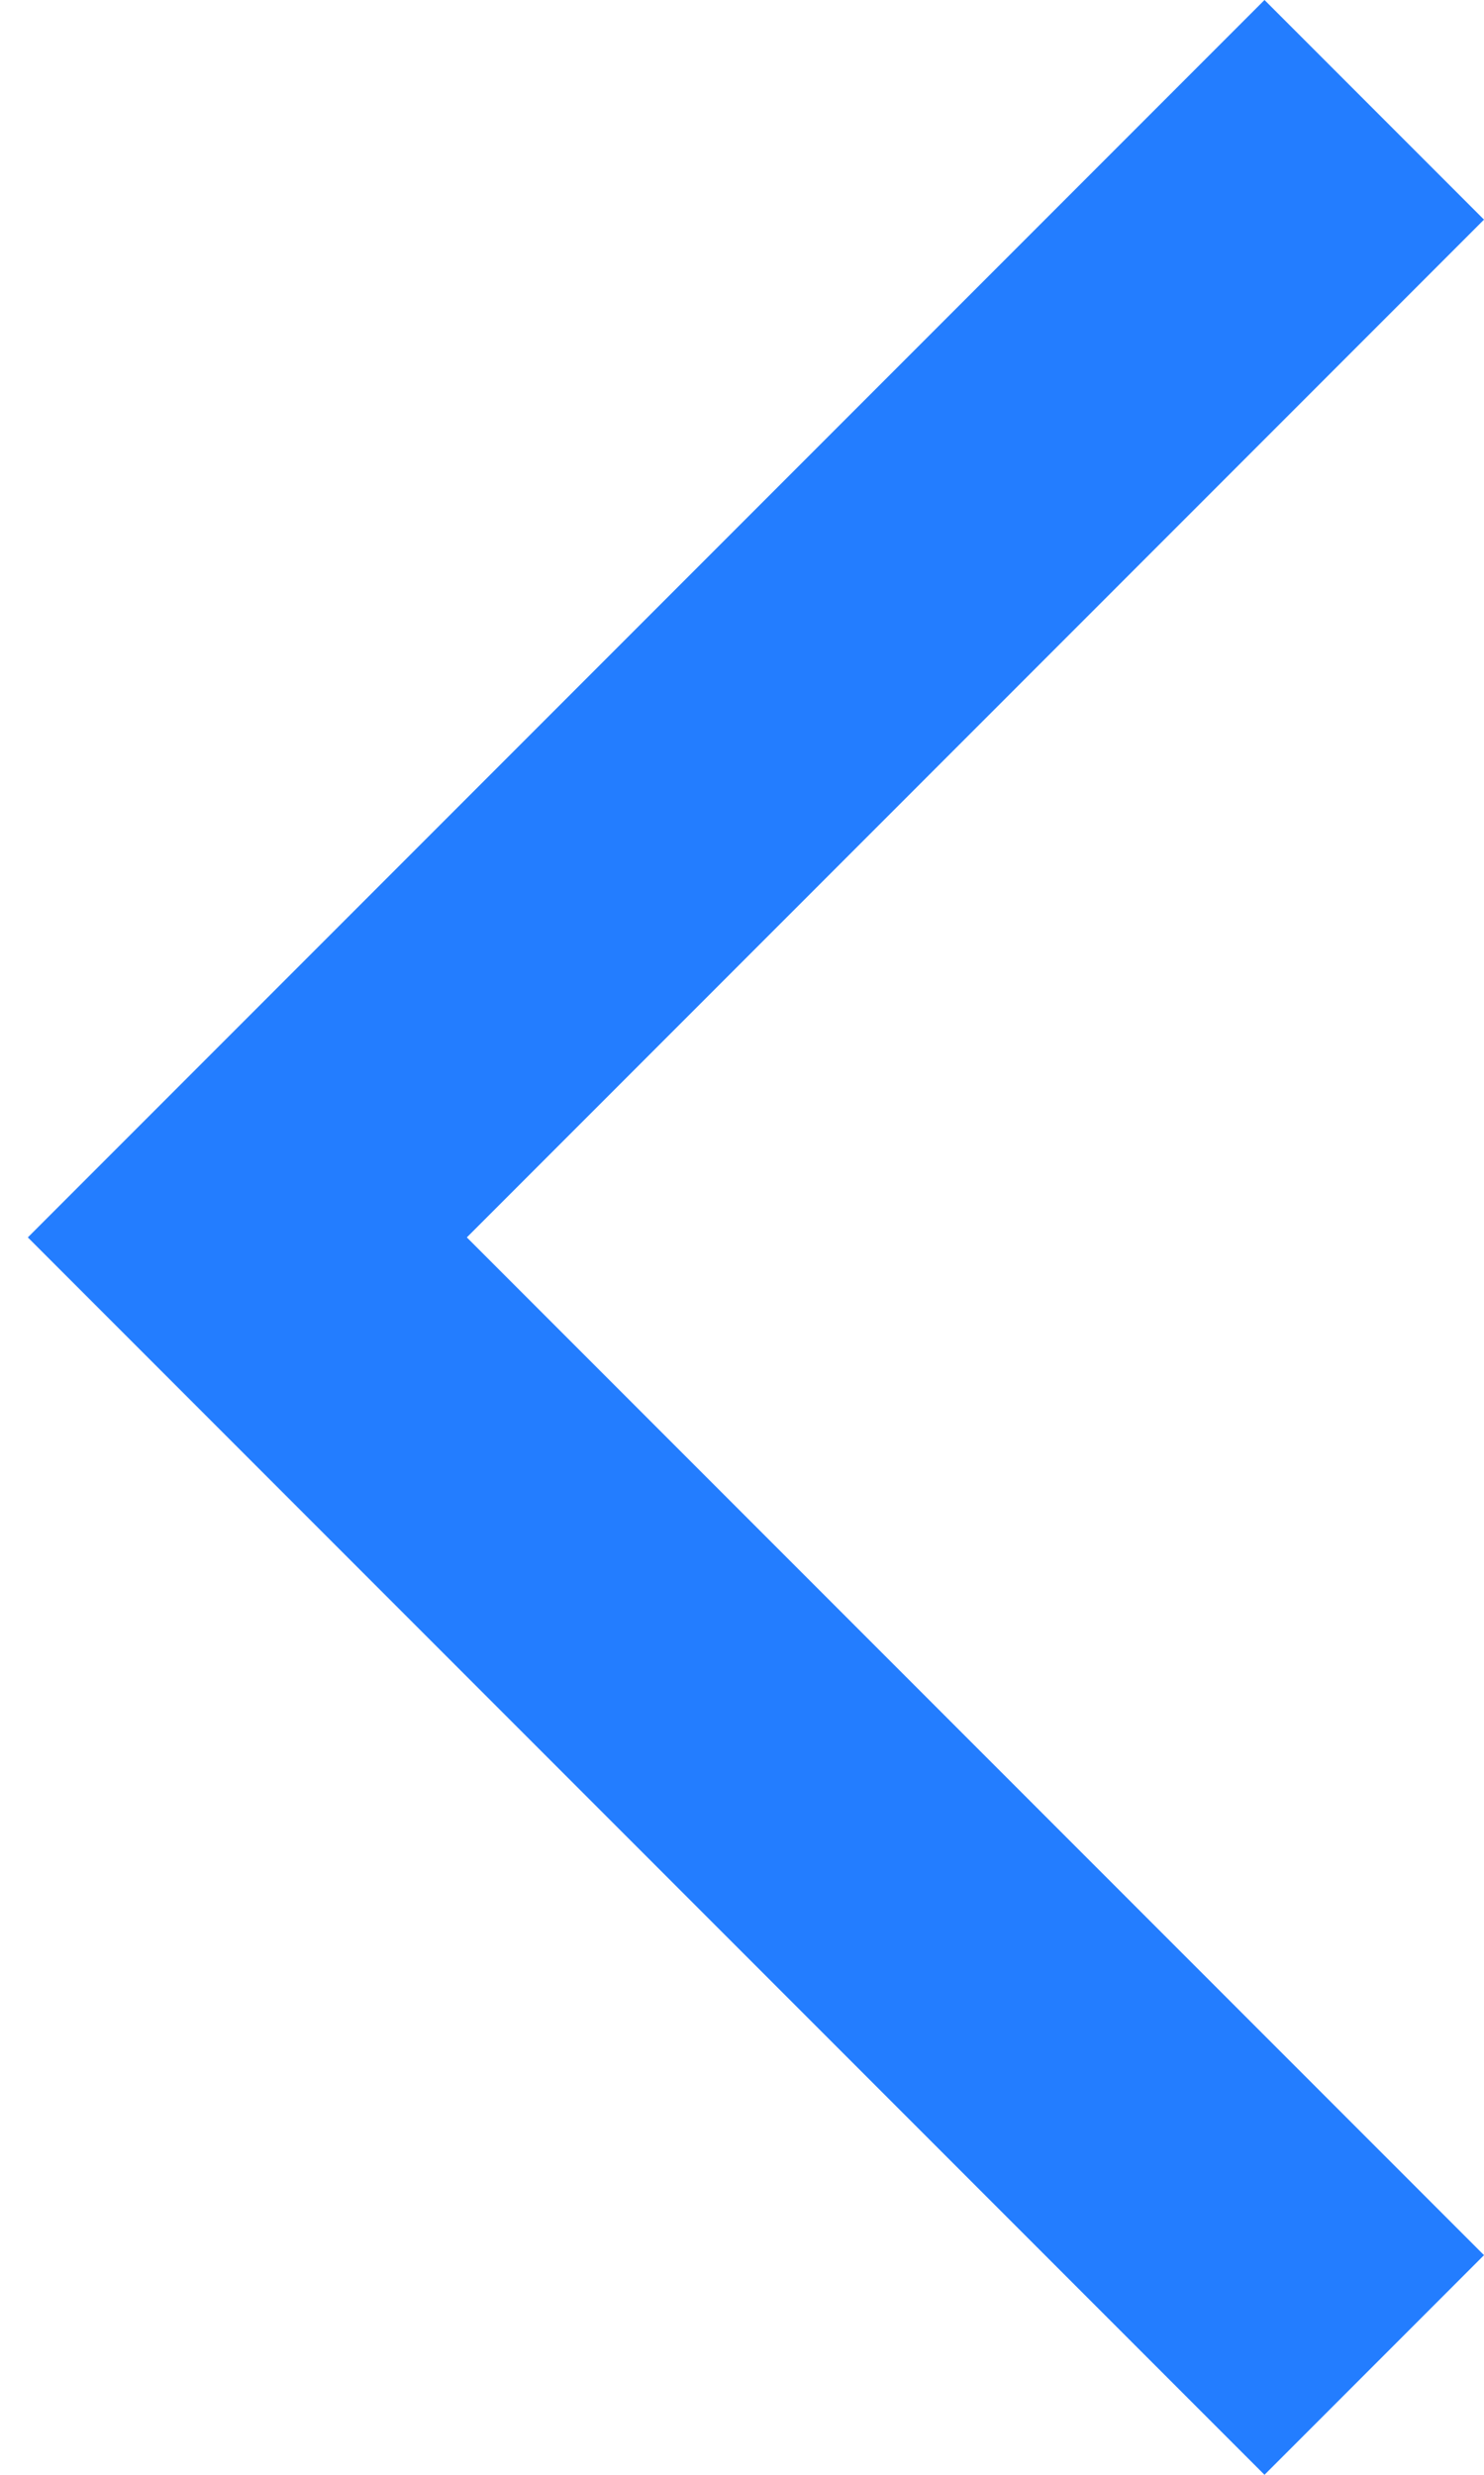
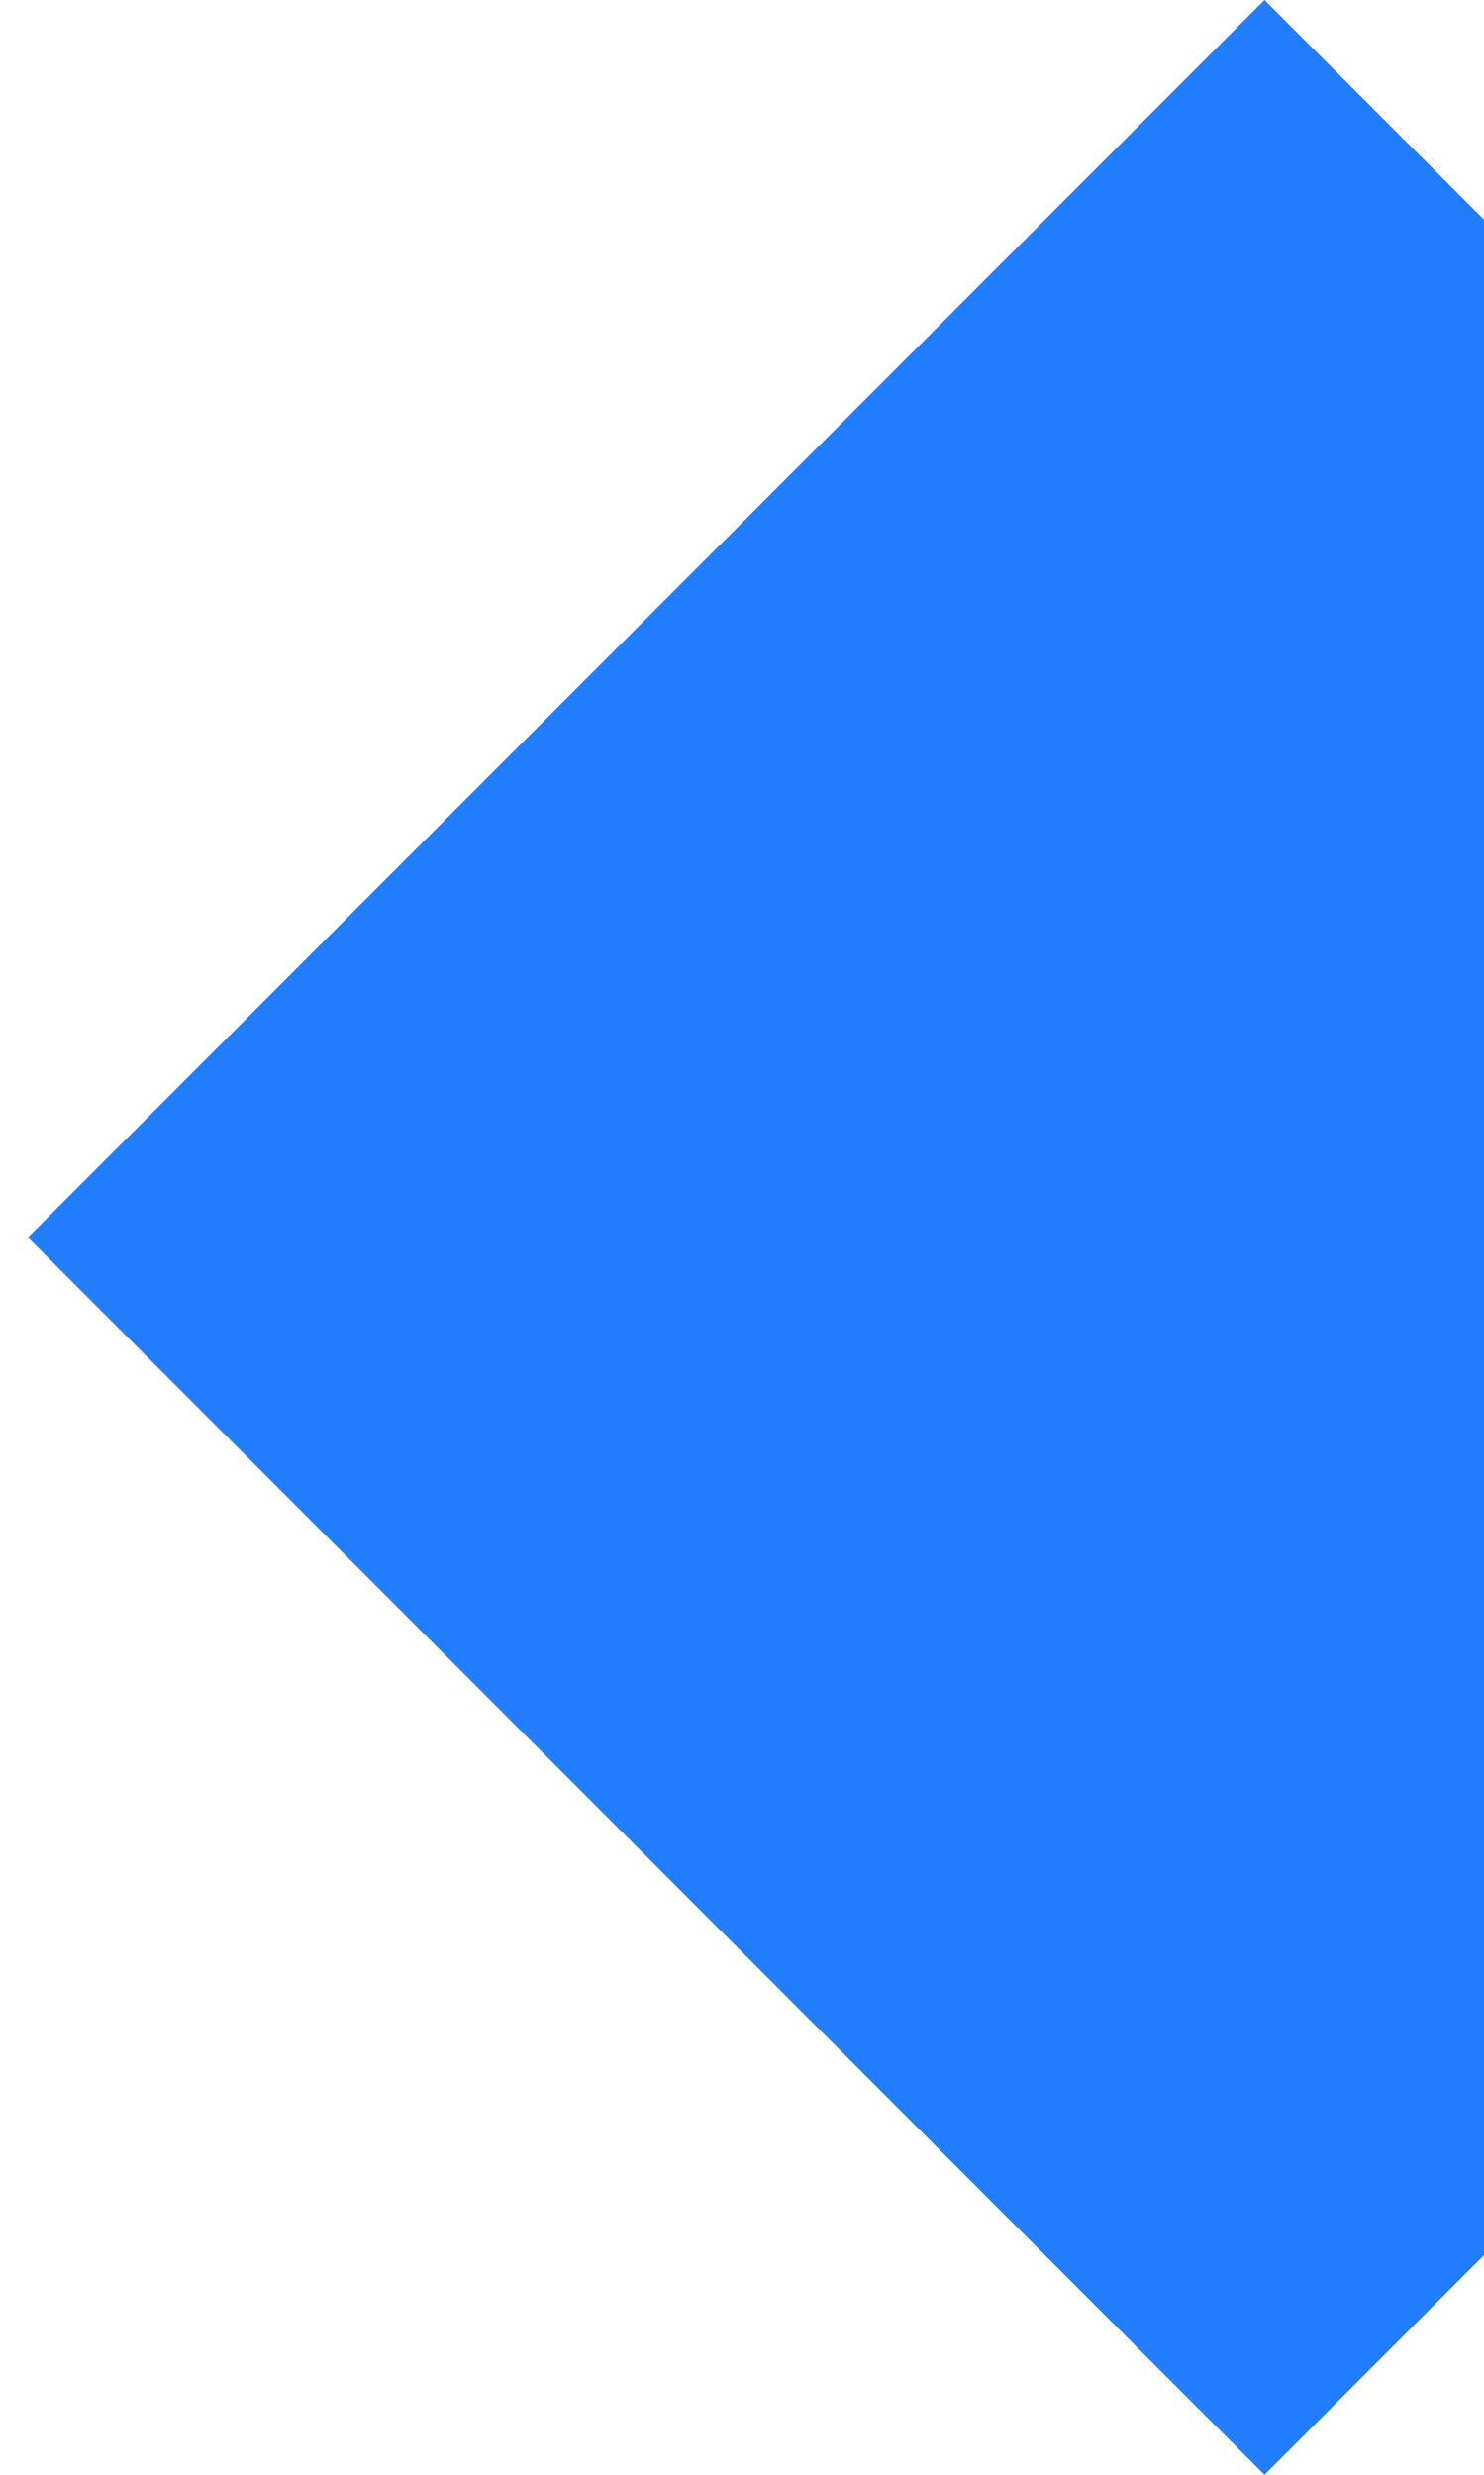
<svg xmlns="http://www.w3.org/2000/svg" width="12" height="20" viewBox="0 0 12 20" fill="none">
-   <path d="M10.225 20L0.225 10L10.225 3.8147e-06L12 1.775L3.775 10L12 18.225L10.225 20Z" fill="#237DFF" />
+   <path d="M10.225 20L0.225 10L10.225 3.8147e-06L12 1.775L12 18.225L10.225 20Z" fill="#237DFF" />
</svg>